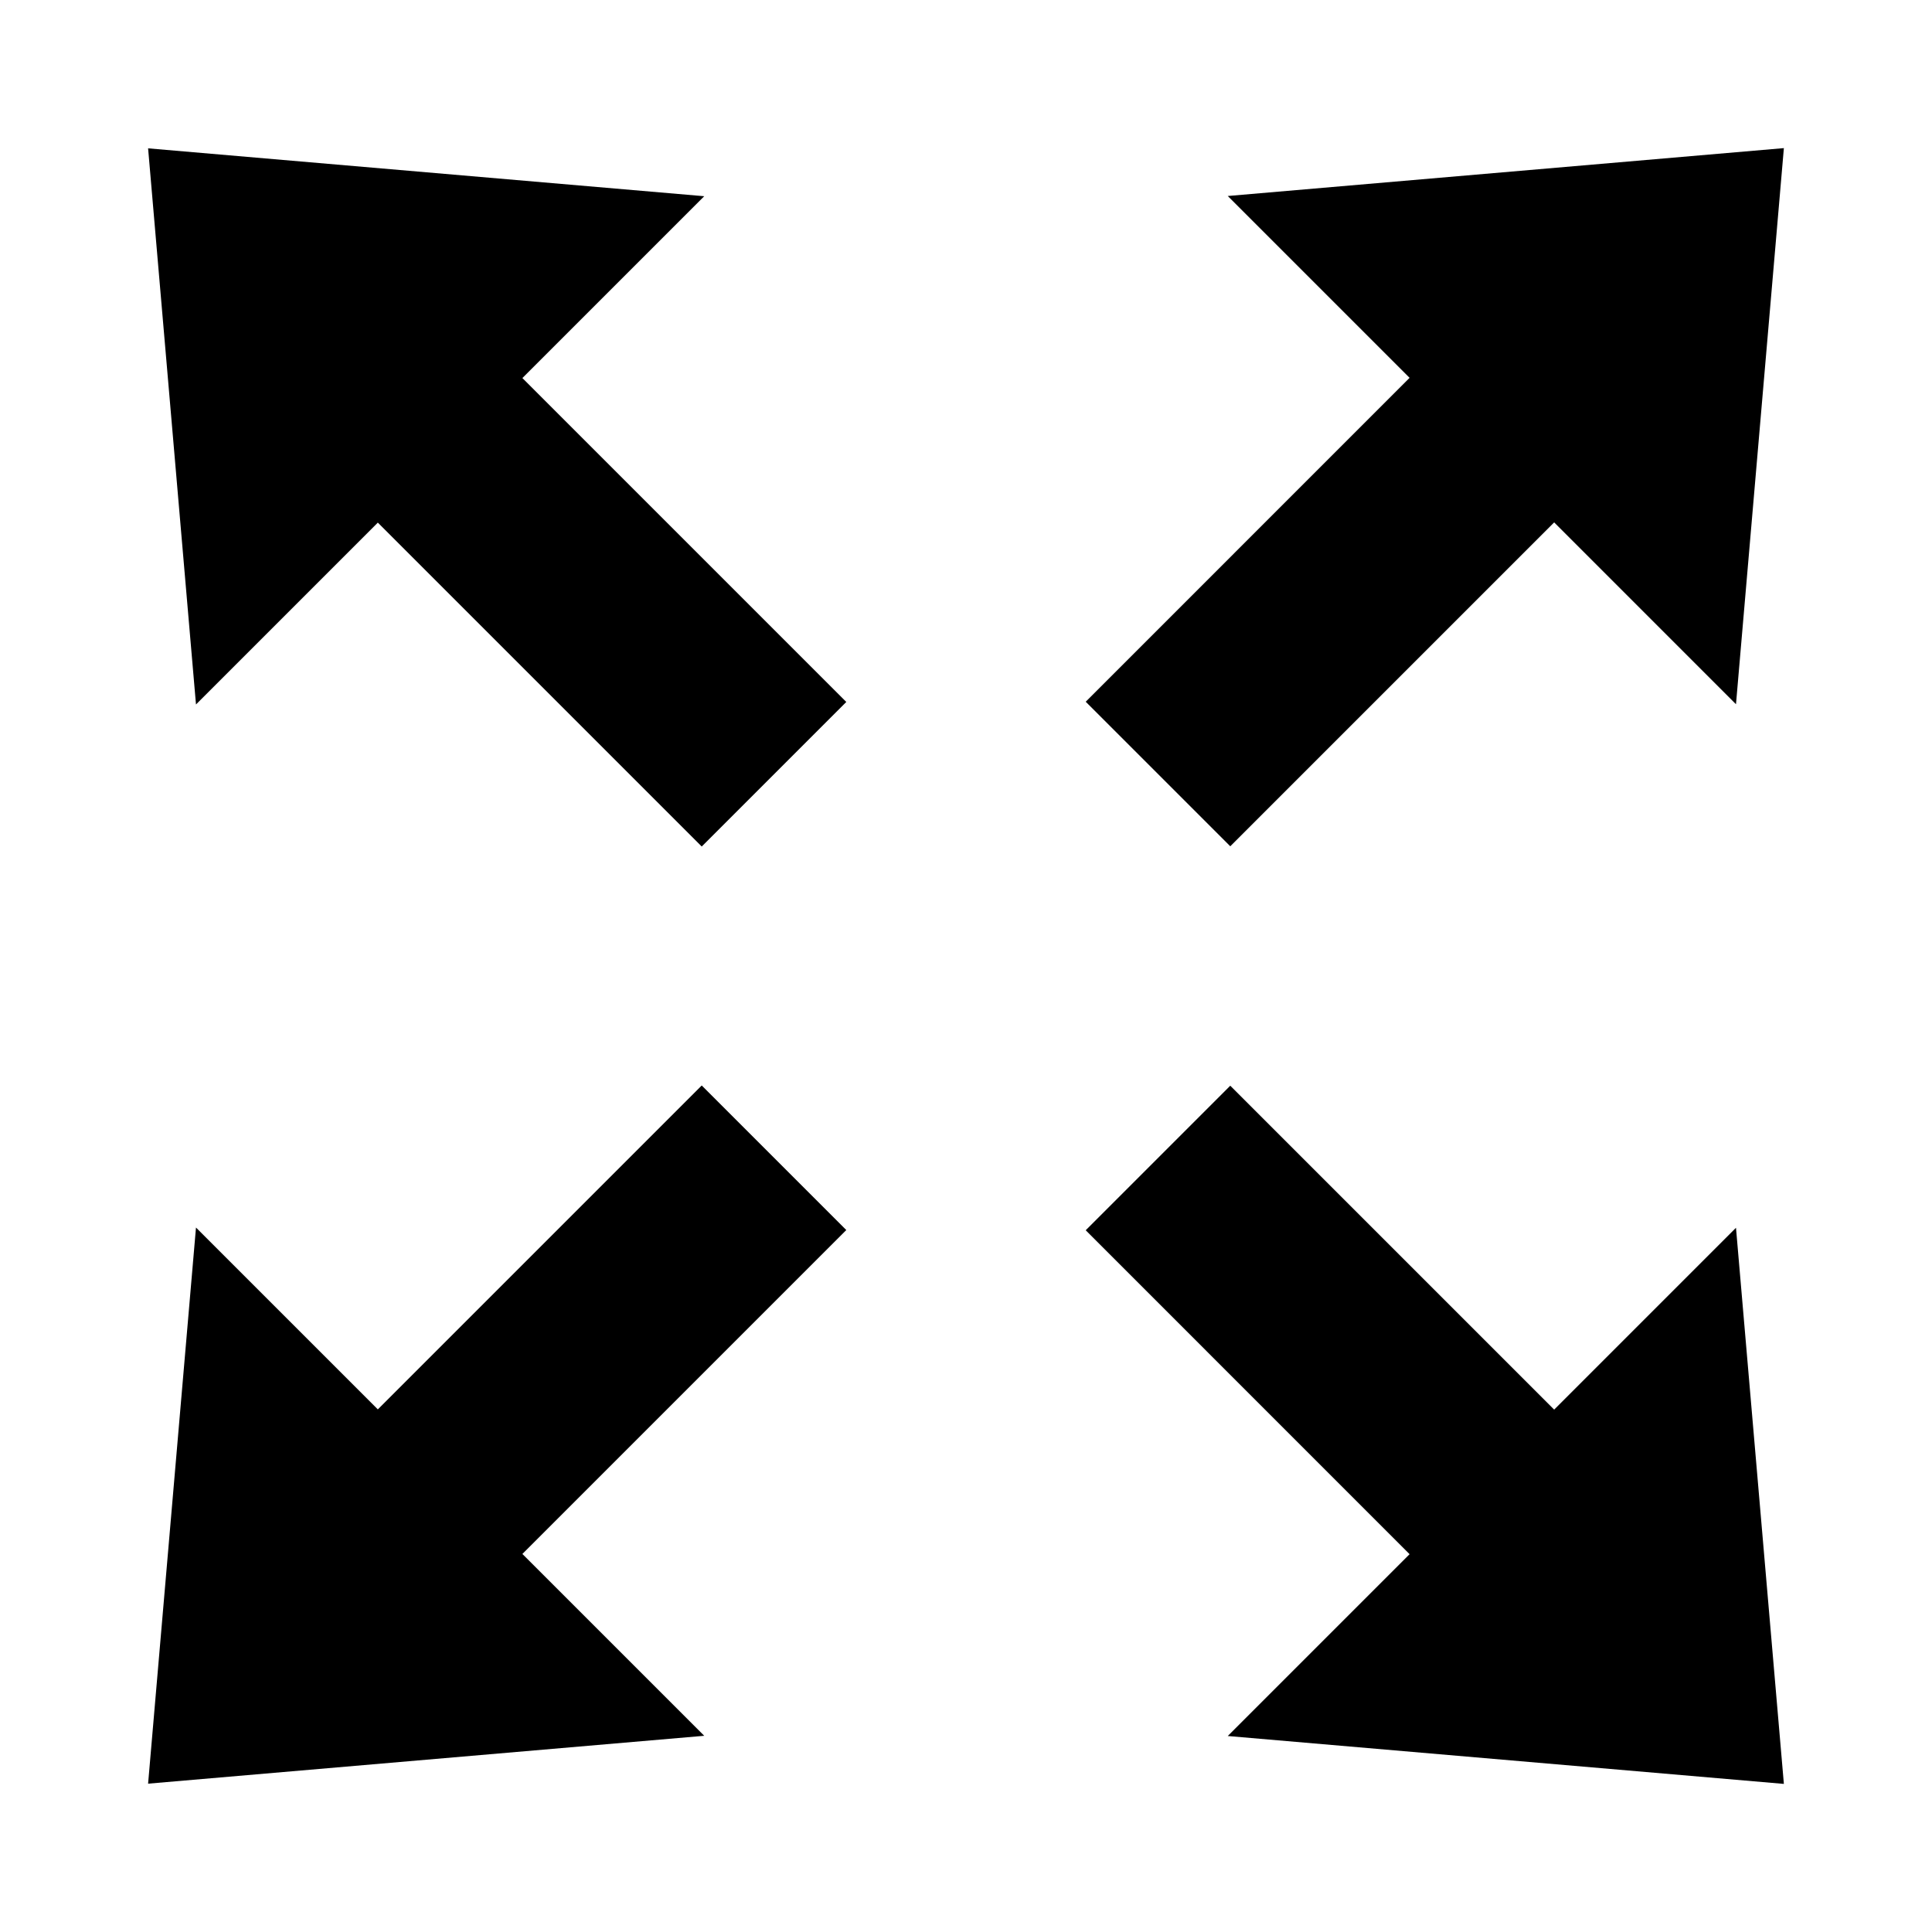
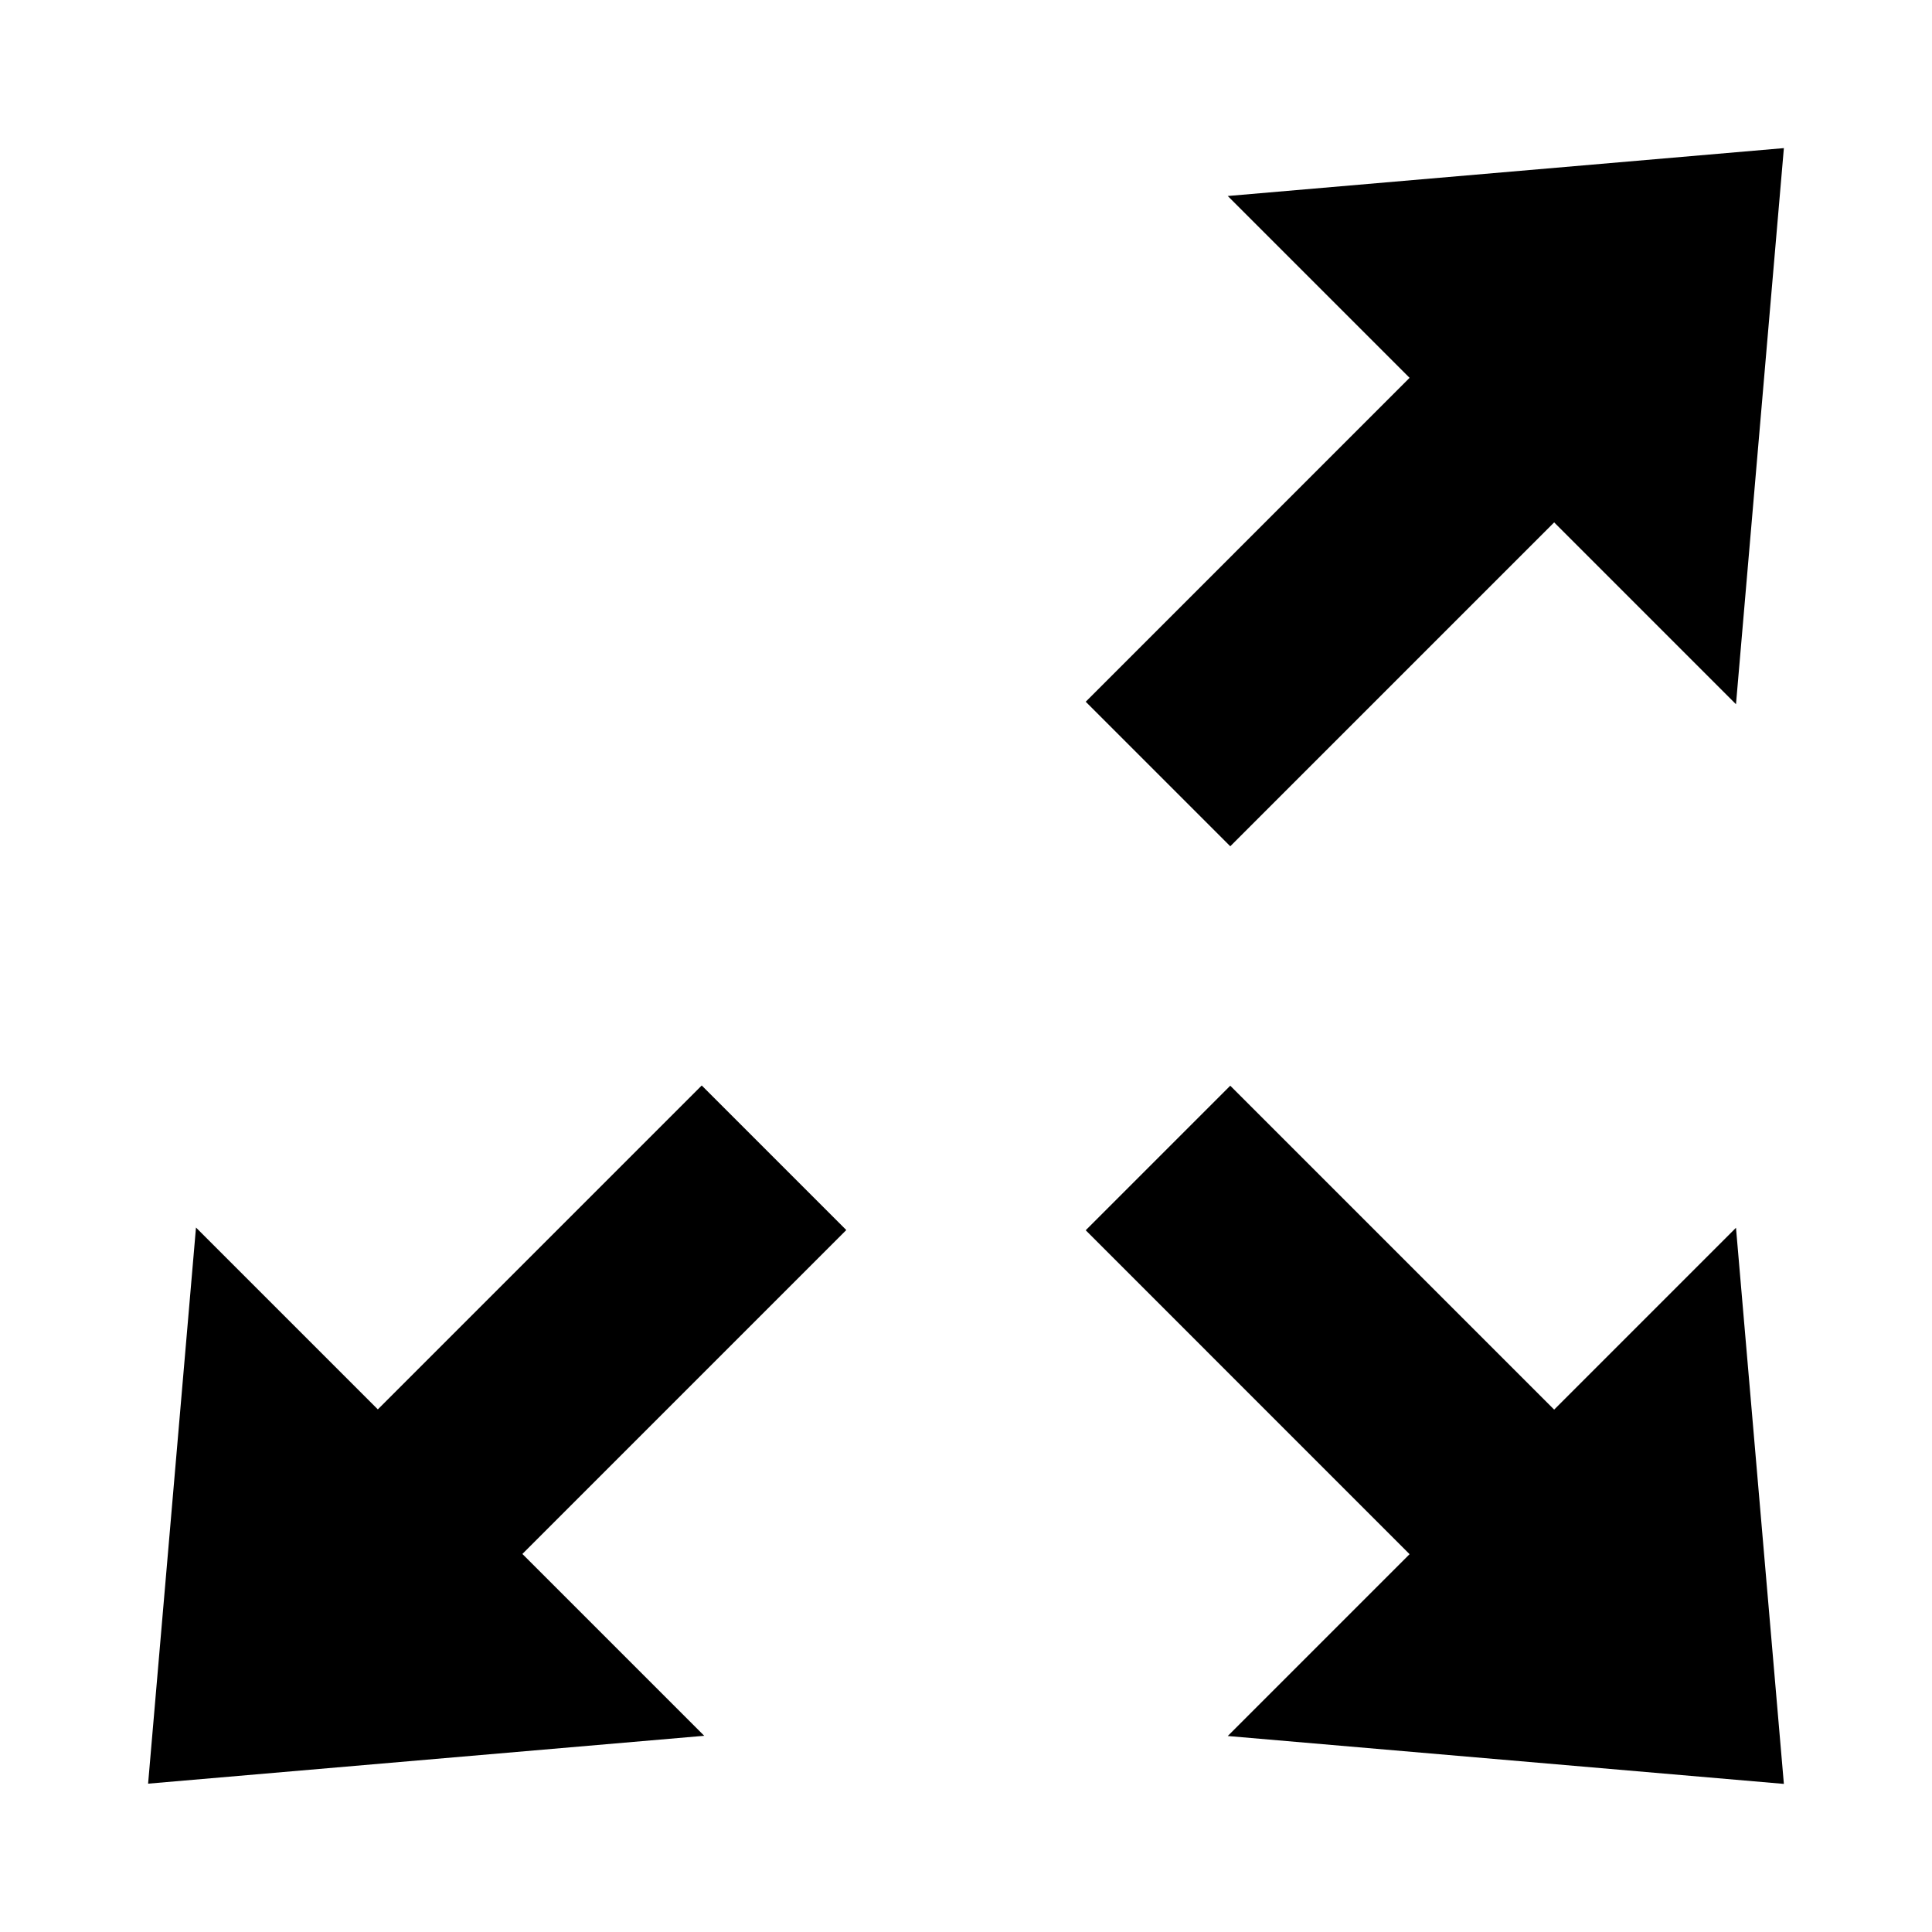
<svg xmlns="http://www.w3.org/2000/svg" fill="#000000" width="800px" height="800px" version="1.1" viewBox="144 144 512 512">
-   <path d="m555.87 282.44-85.836 85.836-38.309-38.309 85.828-85.836-48.188-48.188 147.38-12.691-12.691 147.38zm0 235.12-85.836-85.836-38.309 38.309 85.828 85.84-48.188 48.188 147.38 12.691-12.691-147.38zm-311.74-0.059 85.836-85.836 38.309 38.309-85.836 85.84 48.188 48.188-147.38 12.688 12.691-147.38zm0-235 85.836 85.836 38.309-38.309-85.836-85.84 48.188-48.188-147.38-12.688 12.691 147.38z" fill-rule="evenodd" />
+   <path d="m555.87 282.44-85.836 85.836-38.309-38.309 85.828-85.836-48.188-48.188 147.38-12.691-12.691 147.38zm0 235.12-85.836-85.836-38.309 38.309 85.828 85.84-48.188 48.188 147.38 12.691-12.691-147.38zm-311.74-0.059 85.836-85.836 38.309 38.309-85.836 85.84 48.188 48.188-147.38 12.688 12.691-147.38zz" fill-rule="evenodd" />
</svg>